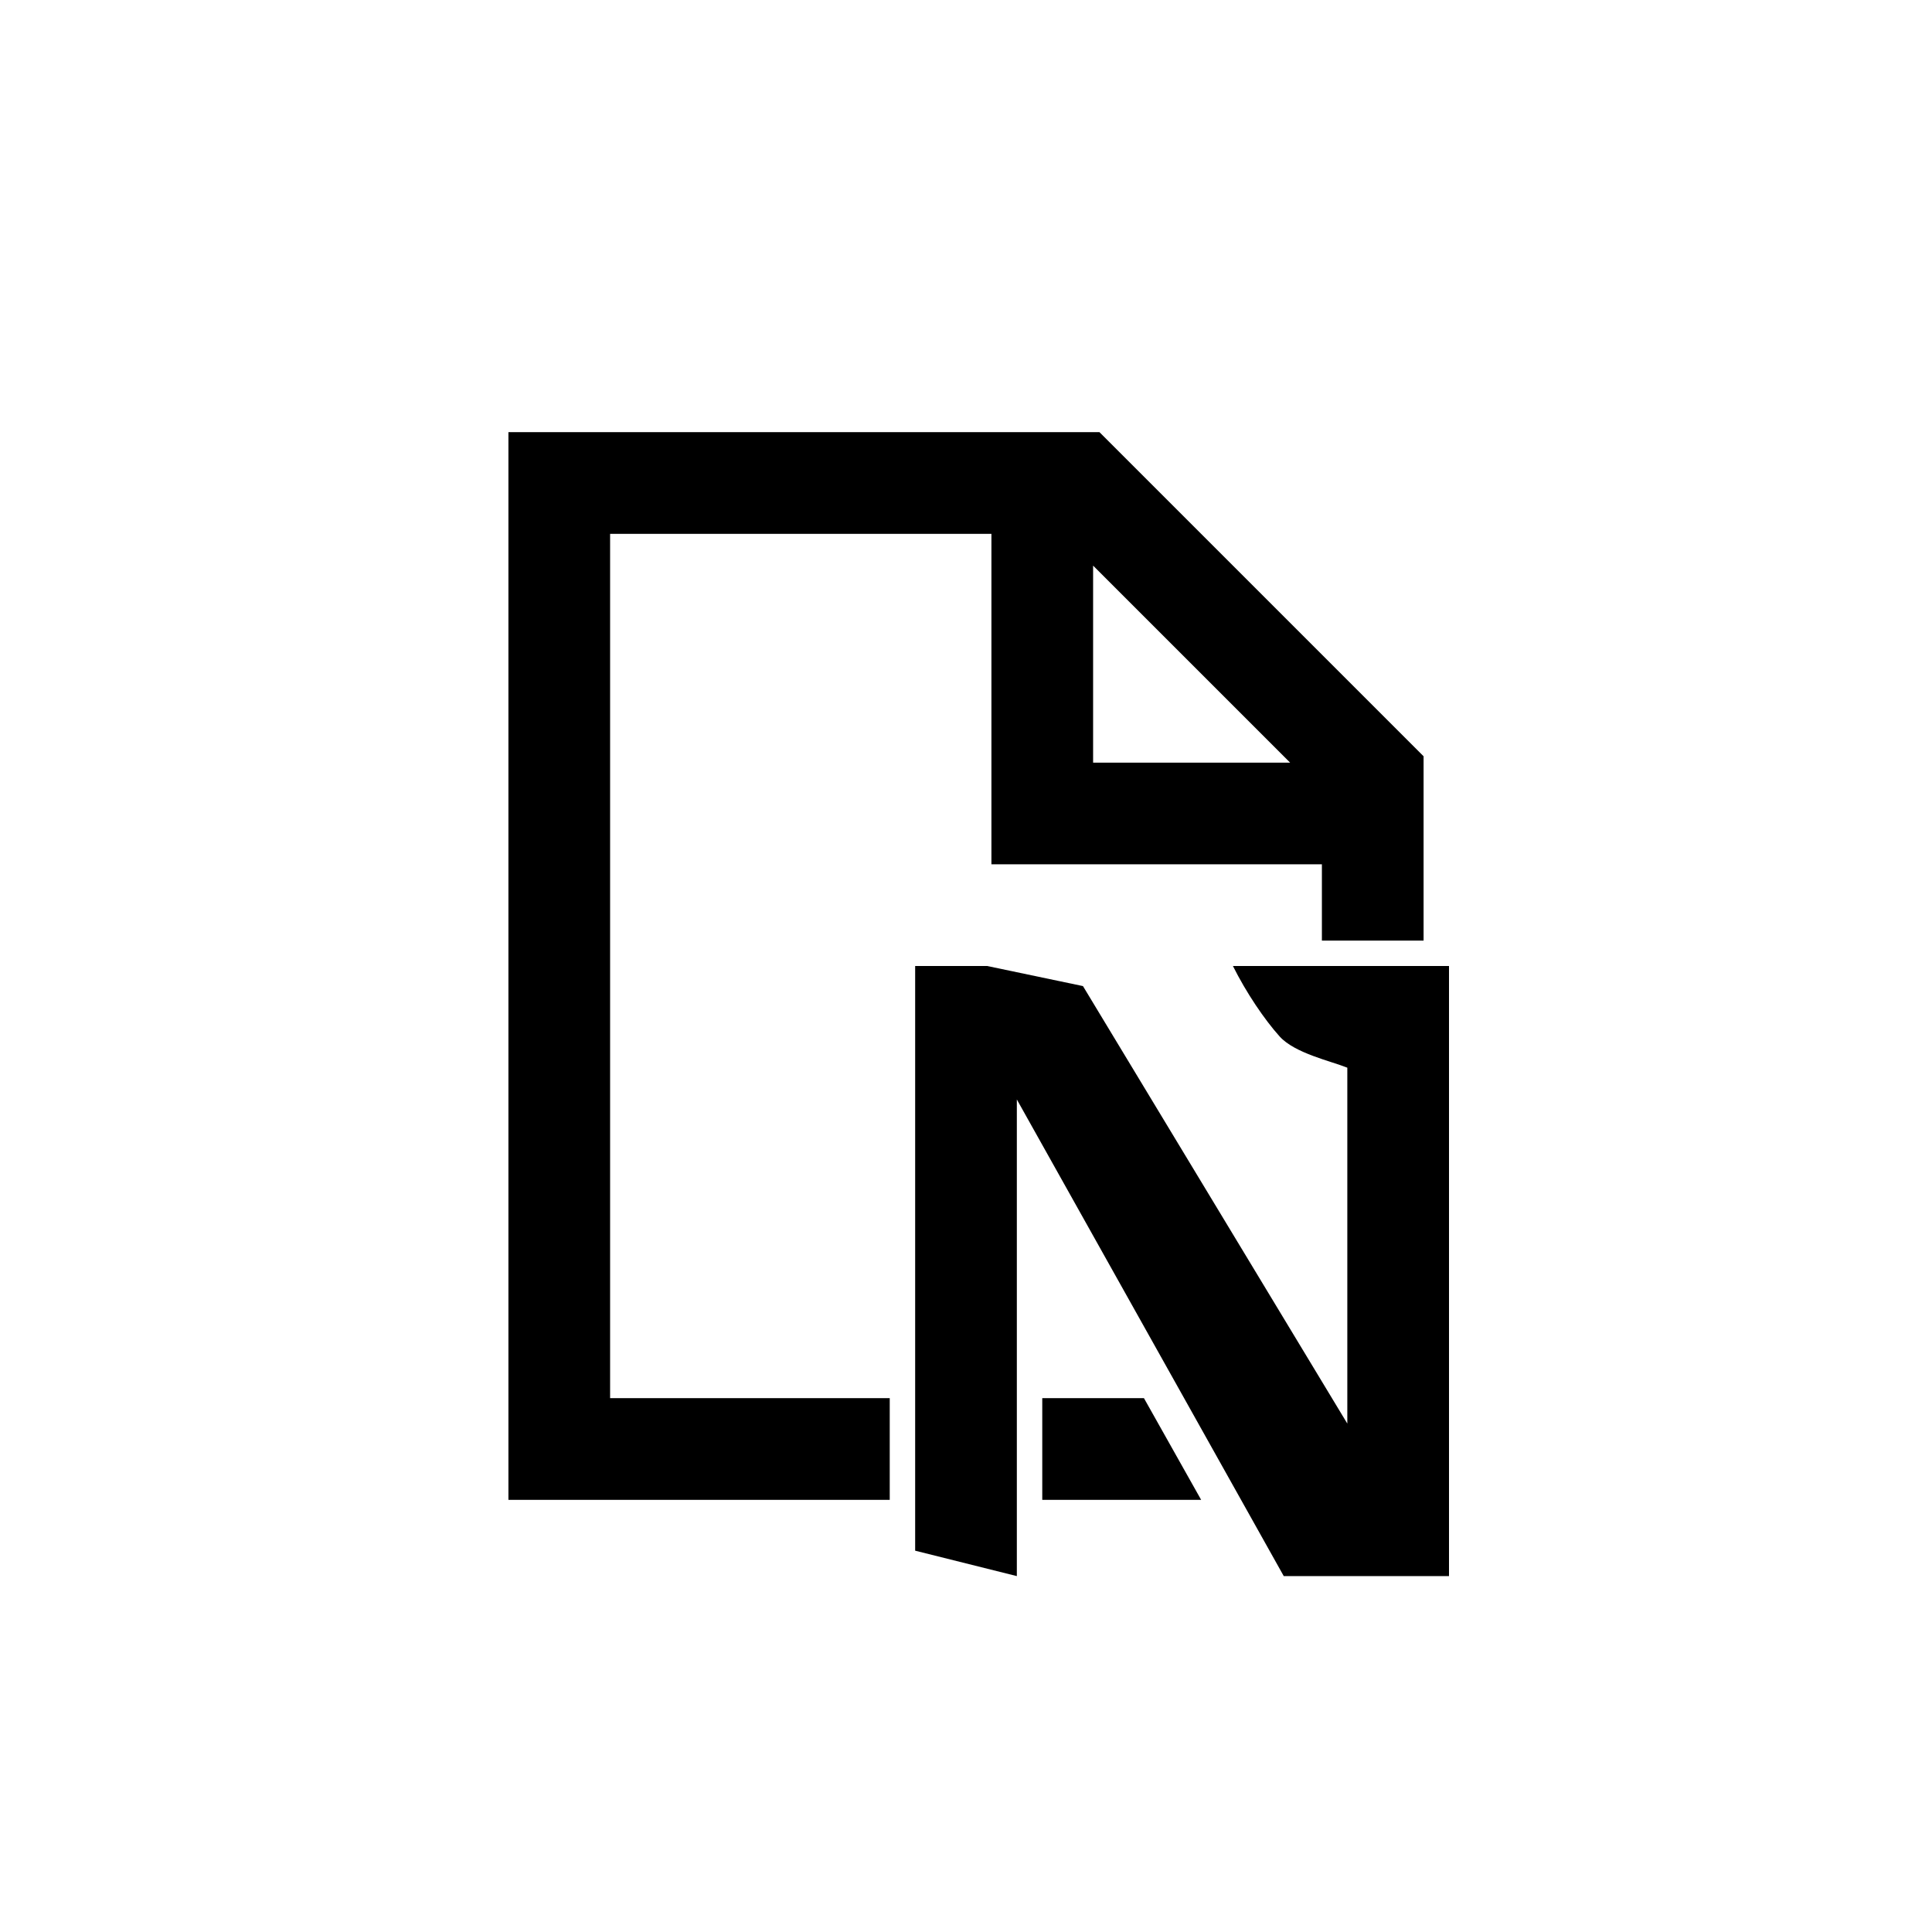
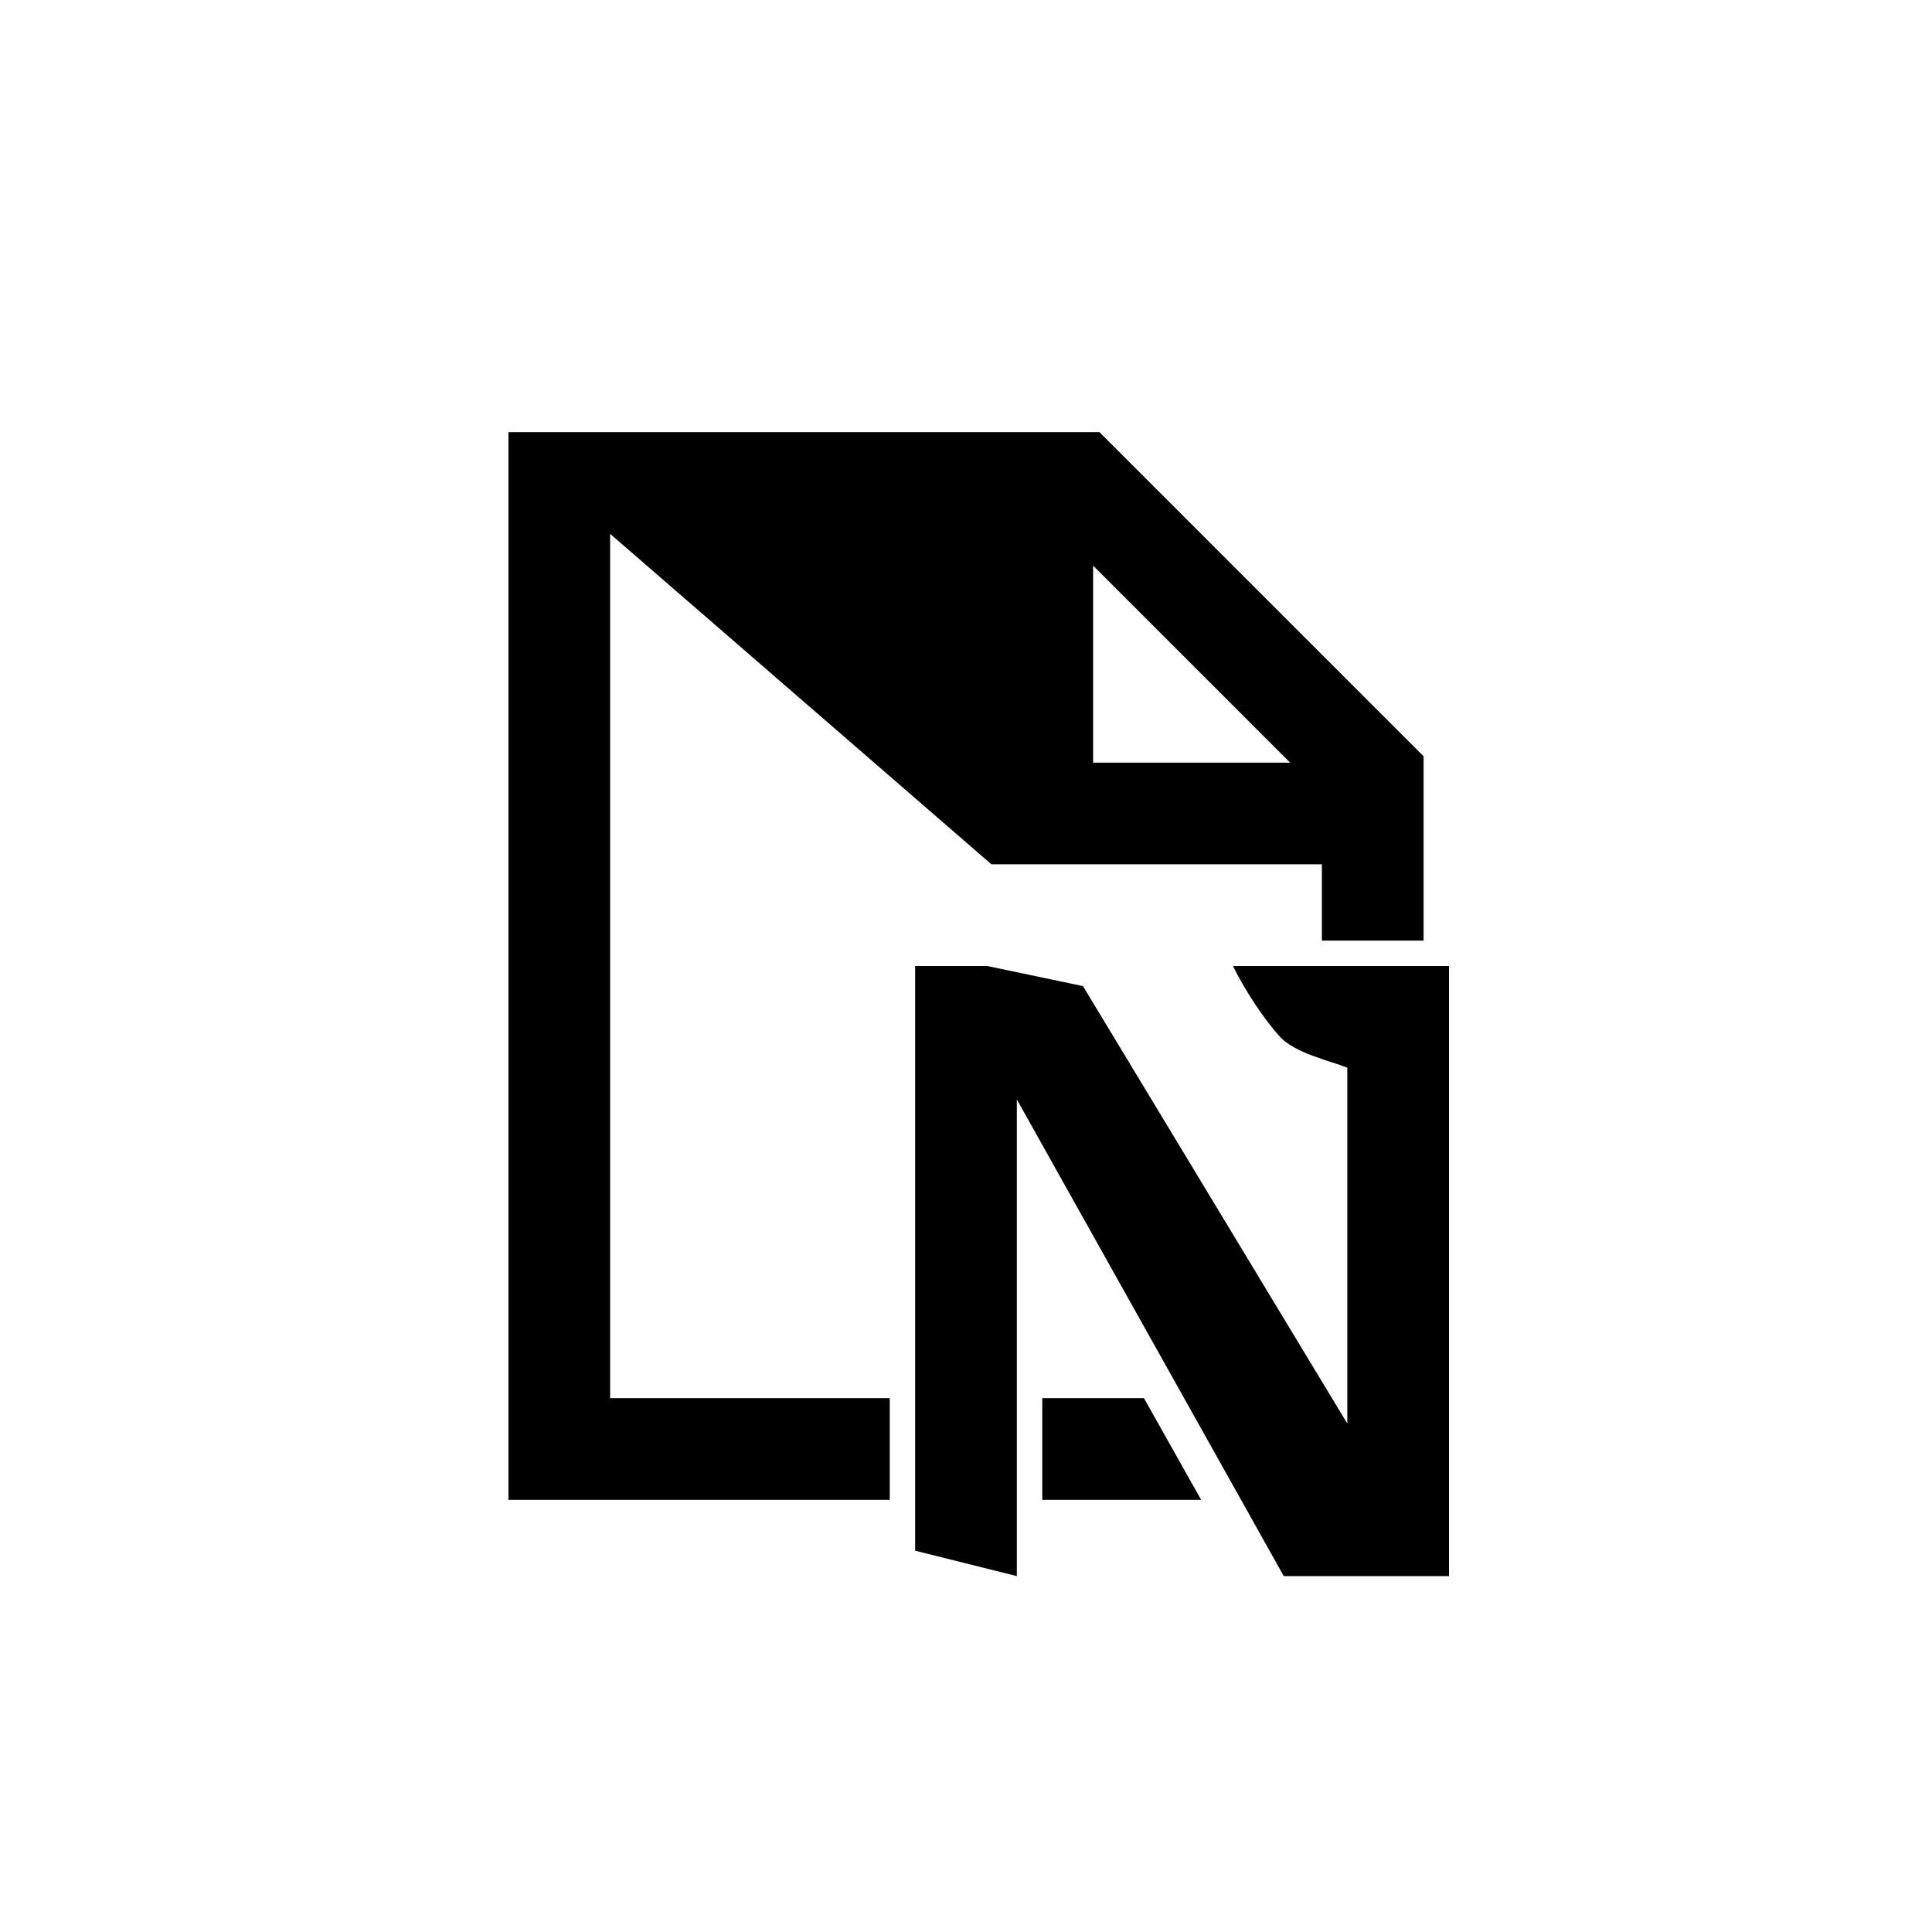
<svg xmlns="http://www.w3.org/2000/svg" width="800px" height="800px" viewBox="0 0 76 76" version="1.1" baseProfile="full" enable-background="new 0 0 76.00 76.00" xml:space="preserve">
-   <path fill="#000000" fill-opacity="1" stroke-width="0.2" stroke-linejoin="round" d="M 57,38L 57,62L 50.5,62L 40,43.25L 40,62L 36,61L 36,38L 38.833,38L 42.601,38.79L 53,56L 53,42C 52.34,41.736 50.931,41.431 50.337,40.771C 49.743,40.111 49.028,39.056 48.5,38L 57,38 Z M 20,17L 43.25,17L 56,29.75L 56,37L 52,37L 52,34L 39,34L 39,21L 24,21L 24,55L 35,55L 35,59L 20,59L 20,17 Z M 41,59L 41,55L 45,55L 47.25,59L 41,59 Z M 43,22.25L 43,30L 50.75,30L 43,22.25 Z " />
+   <path fill="#000000" fill-opacity="1" stroke-width="0.2" stroke-linejoin="round" d="M 57,38L 57,62L 50.5,62L 40,43.25L 40,62L 36,61L 36,38L 38.833,38L 42.601,38.79L 53,56L 53,42C 52.34,41.736 50.931,41.431 50.337,40.771C 49.743,40.111 49.028,39.056 48.5,38L 57,38 Z M 20,17L 43.25,17L 56,29.75L 56,37L 52,37L 52,34L 39,34L 24,21L 24,55L 35,55L 35,59L 20,59L 20,17 Z M 41,59L 41,55L 45,55L 47.25,59L 41,59 Z M 43,22.25L 43,30L 50.75,30L 43,22.25 Z " />
</svg>